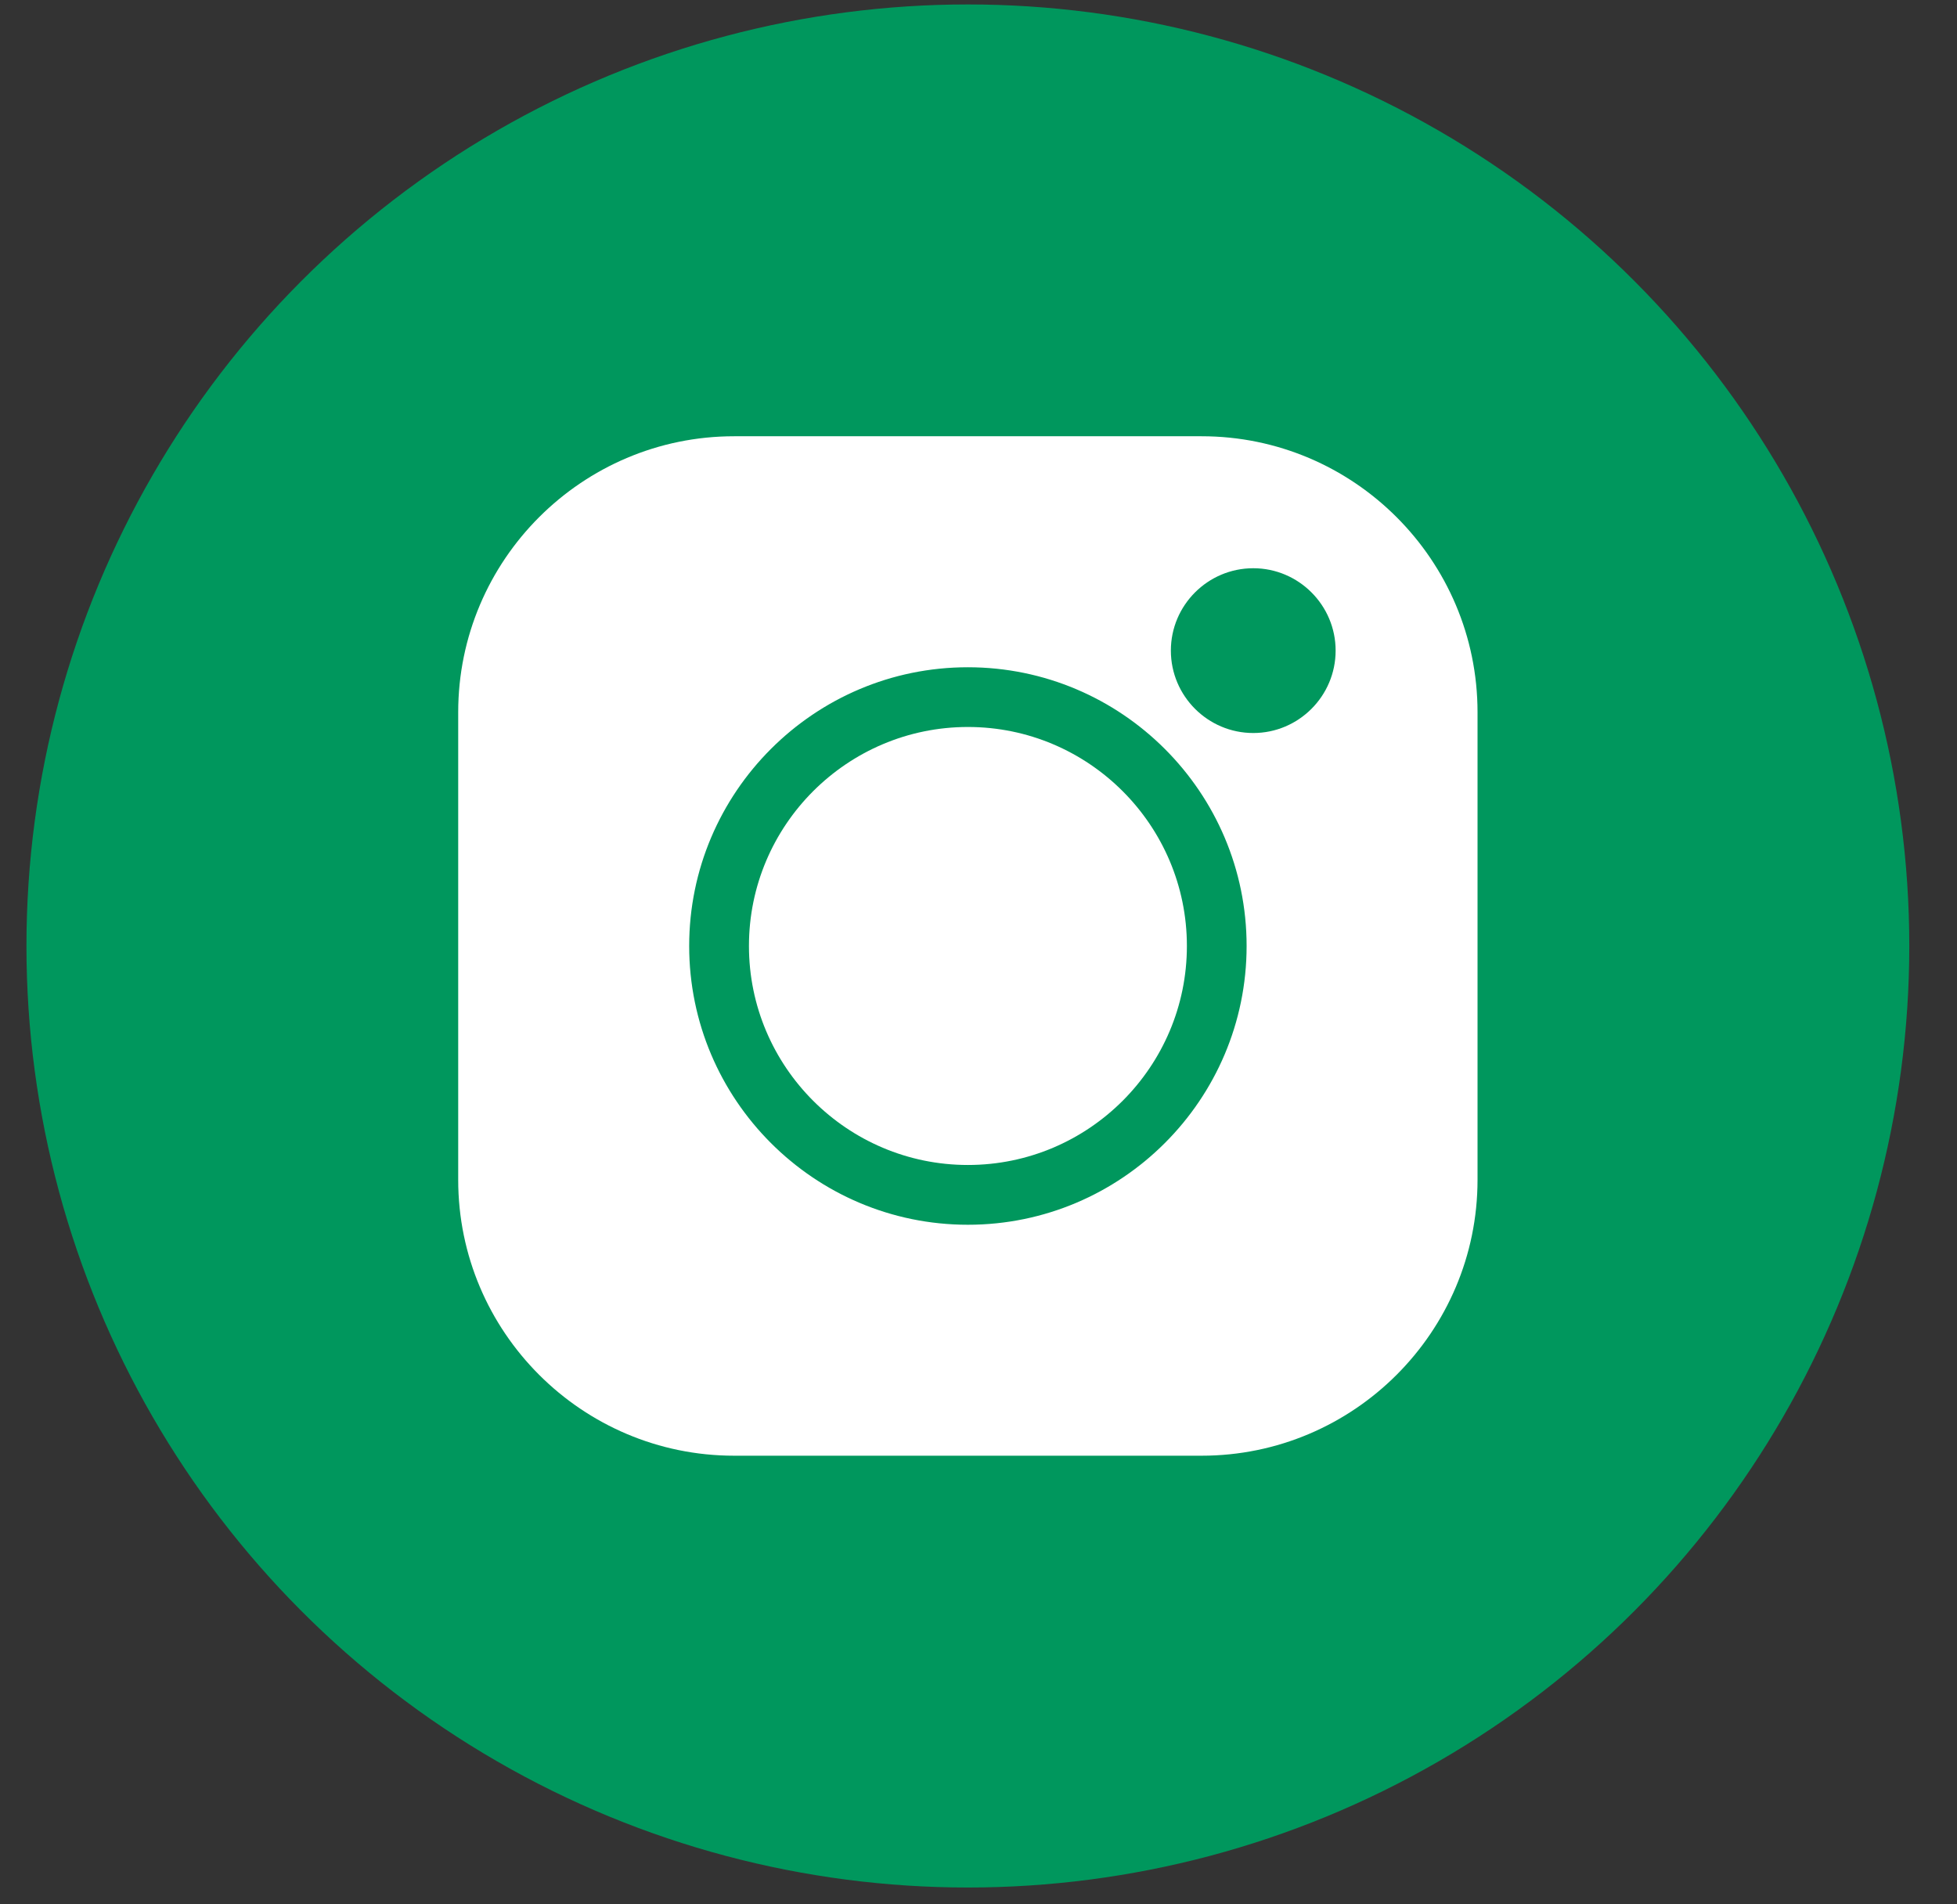
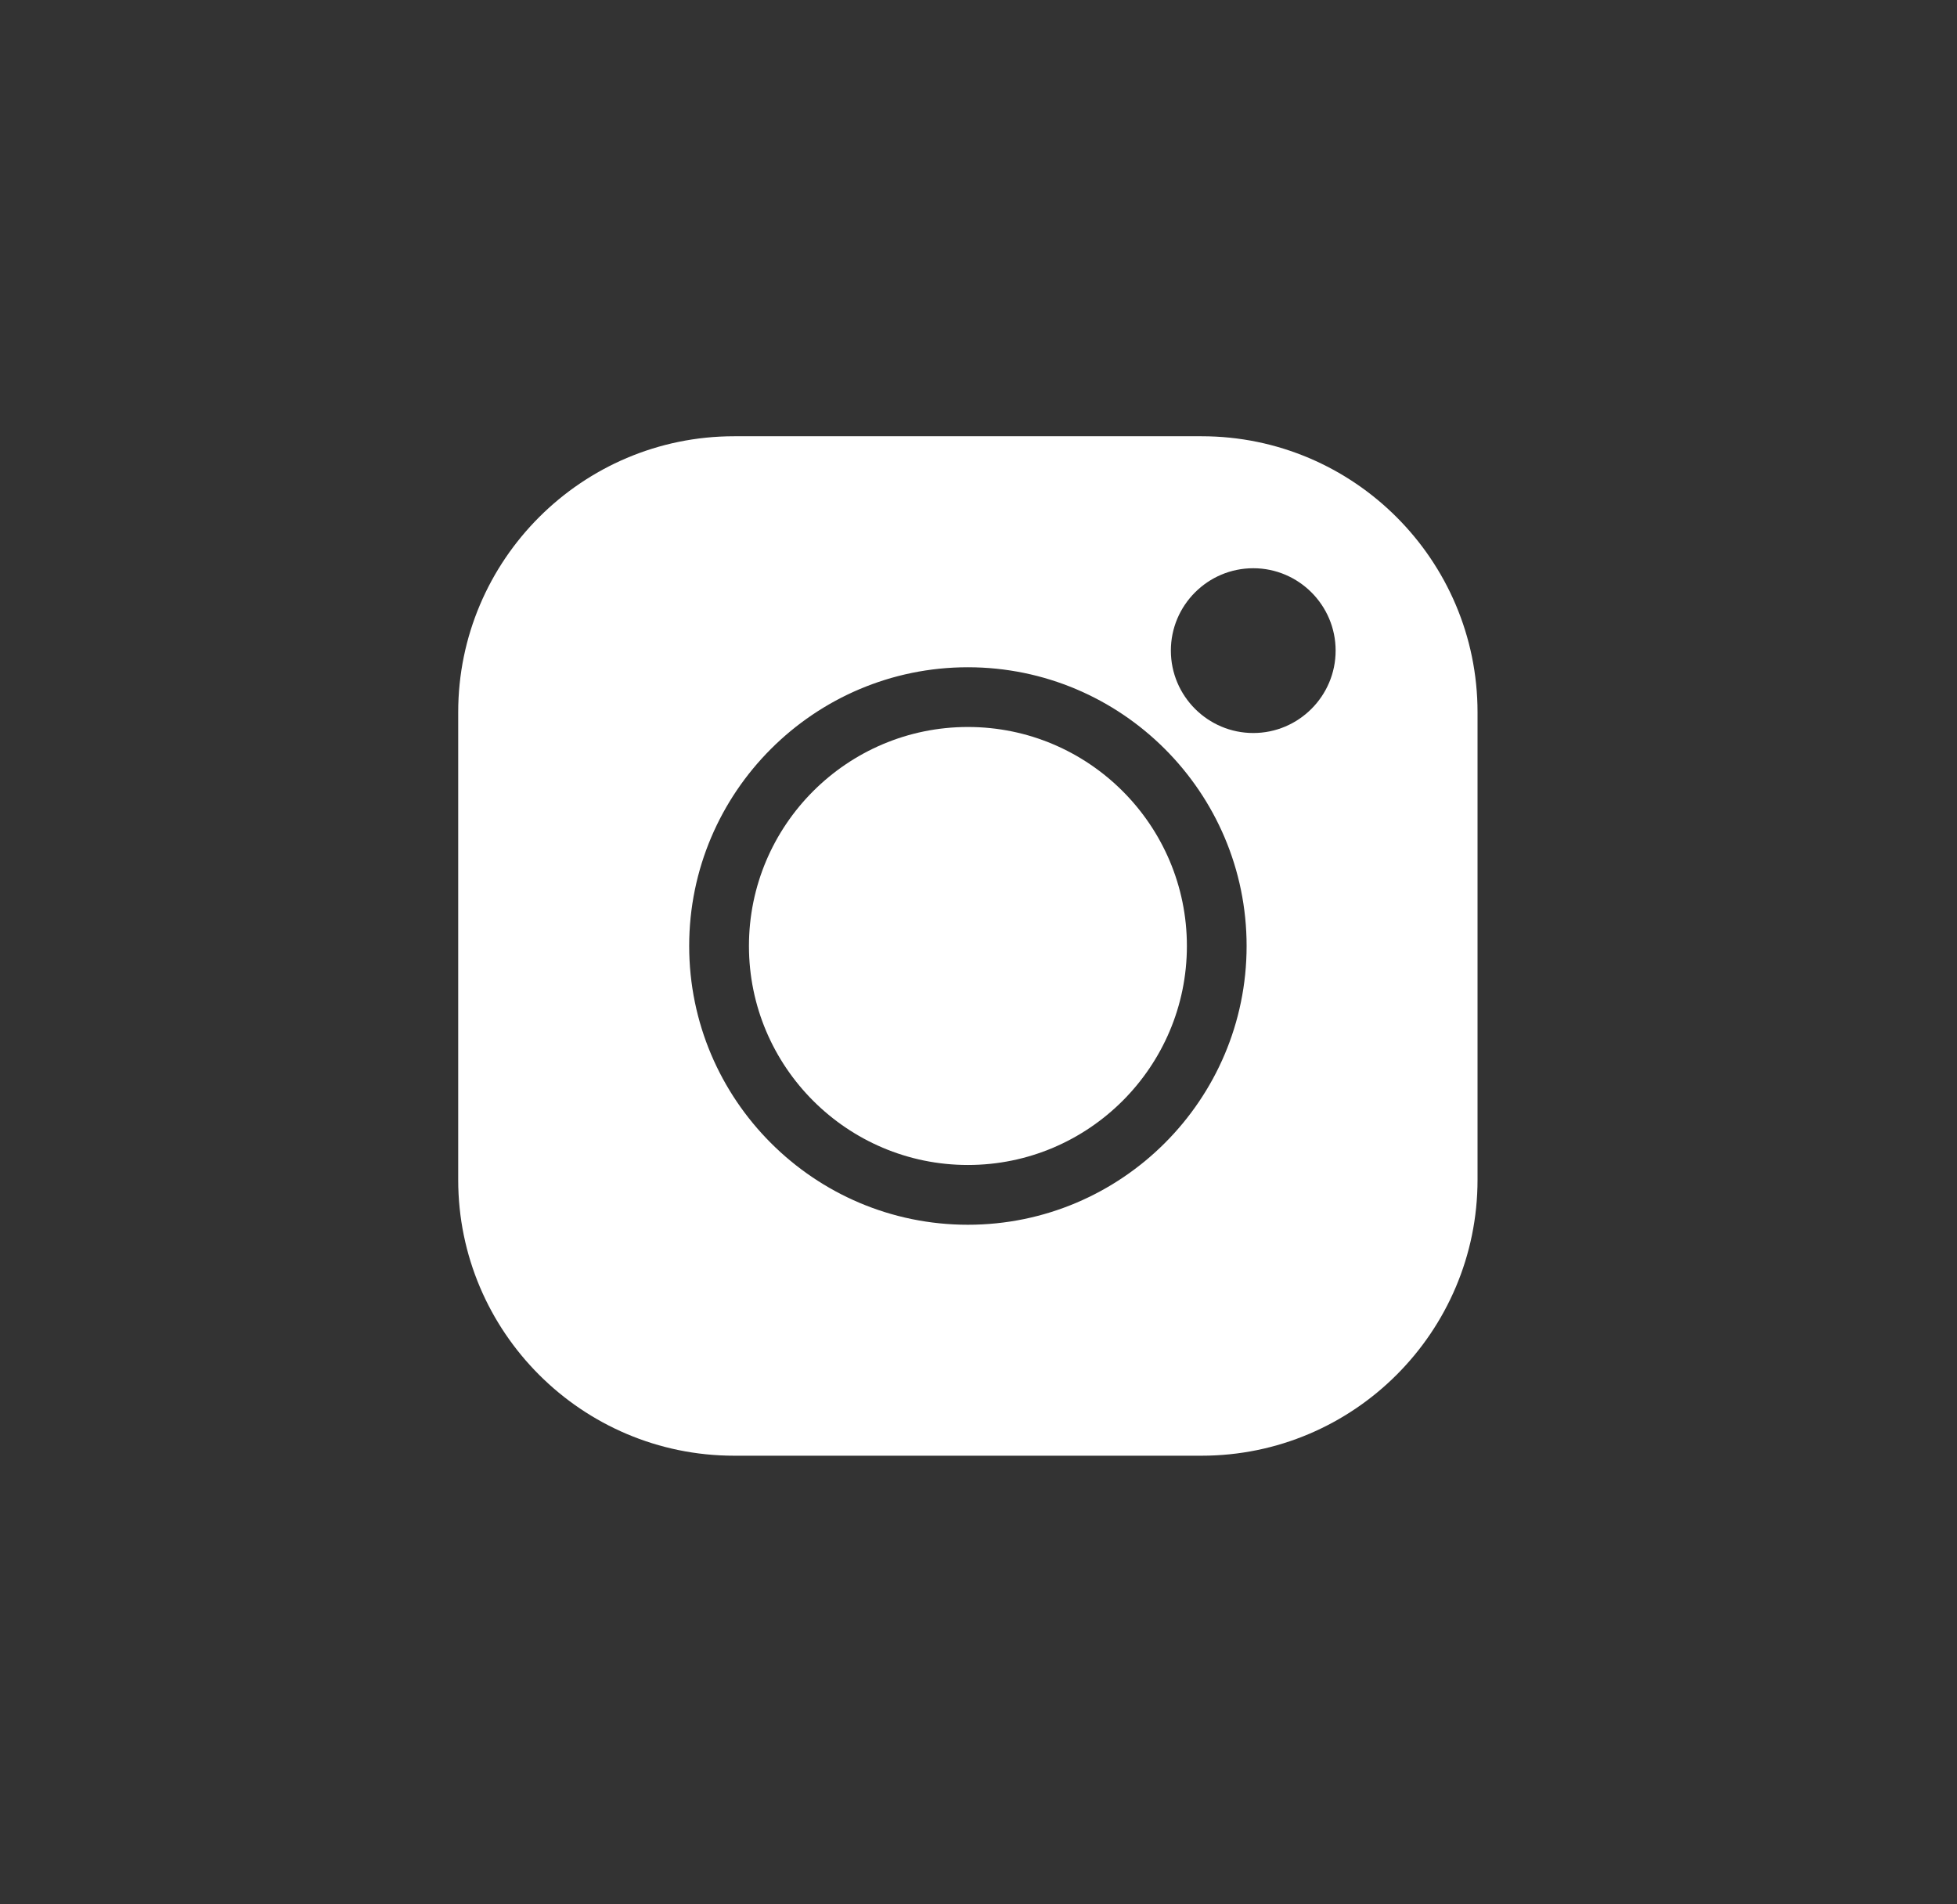
<svg xmlns="http://www.w3.org/2000/svg" width="37" height="36" viewBox="0 0 37 36" fill="none">
  <rect x="0" y="0" width="37" height="36" fill="#333333" stroke="none" />
-   <circle cx="18.299" cy="17.883" r="17.799" fill="#00975D" />
  <path d="M22.718 8.247H13.88C11.003 8.247 8.663 10.588 8.663 13.464V22.303C8.663 25.179 11.003 27.519 13.88 27.519H22.718C25.595 27.519 27.935 25.179 27.935 22.303V13.464C27.935 10.588 25.595 8.247 22.718 8.247V8.247ZM18.299 23.153C15.393 23.153 13.03 20.789 13.03 17.883C13.03 14.978 15.393 12.614 18.299 12.614C21.205 12.614 23.569 14.978 23.569 17.883C23.569 20.789 21.205 23.153 18.299 23.153ZM23.695 13.857C22.836 13.857 22.137 13.158 22.137 12.299C22.137 11.441 22.836 10.742 23.695 10.742C24.553 10.742 25.252 11.441 25.252 12.299C25.252 13.158 24.553 13.857 23.695 13.857Z" fill="white" />
  <path d="M18.3 13.743C16.017 13.743 14.16 15.6 14.16 17.883C14.16 20.166 16.017 22.023 18.3 22.023C20.583 22.023 22.44 20.166 22.44 17.883C22.44 15.6 20.583 13.743 18.3 13.743Z" fill="white" />
</svg>